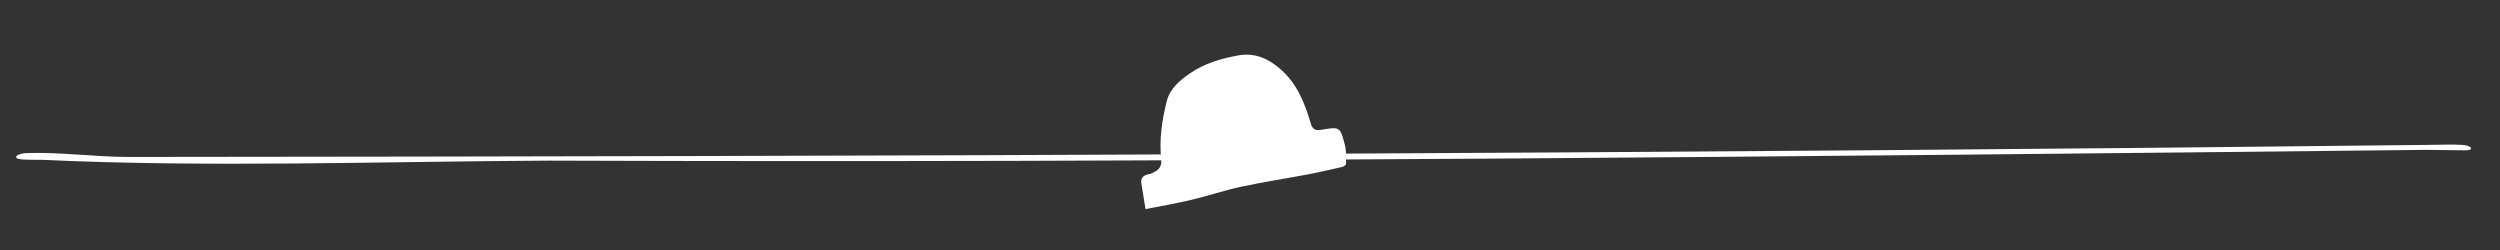
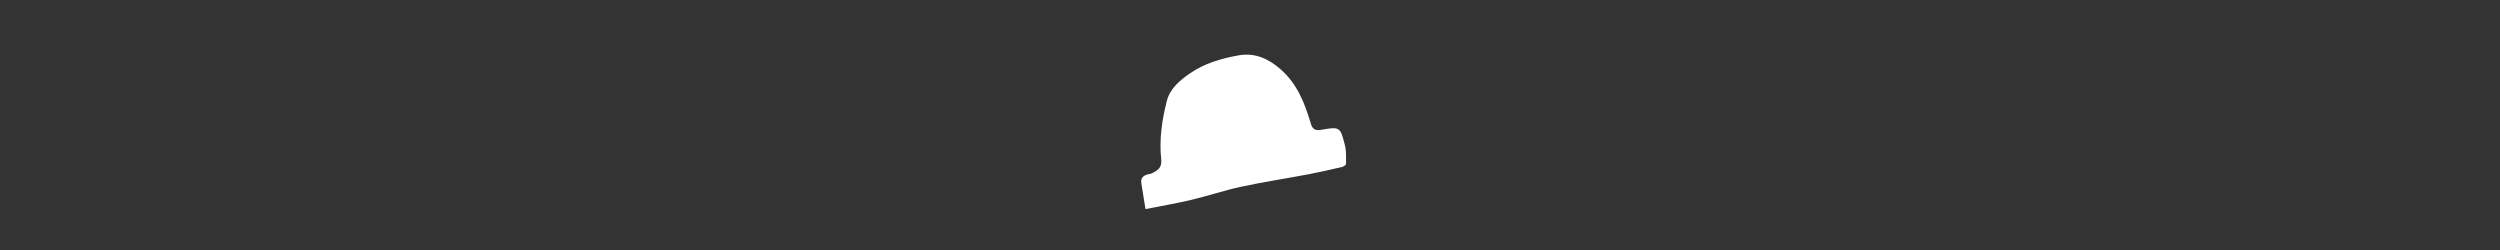
<svg xmlns="http://www.w3.org/2000/svg" id="Ebene_1" version="1.1" viewBox="0 0 1800 180">
  <rect x="0" y="0" width="1800" height="180" fill="#333333" stroke="none" />
  <defs>
    <style>
      .st0 {
        fill: #fff;
      }
    </style>
  </defs>
-   <path class="st0" d="M1749.86,104.3c7.49-.05,15.52-.4,22.87,0,2.27.22,4.93.53,6.4,2.2.19.33.15.65-.14.92-.4.37-1.29.64-2.59.75-.52.04-1.1.06-1.73.07-6.58-.06-19.88-.26-27.04-.35-451.02,4.9-901.72,9.38-1352.81,7.76-120.93.61-243.25,5.05-364.42-.58-4.56-.07-9.7.04-14.01-.23-2.62-.28-4.59-.58-4.8-1.78-.11-1.21,3.08-2.55,6.85-2.83,24.07-.89,48.85,2.65,73.44,2.78,552.6-.49,1105.19-2.35,1657.8-8.7h.19Z" />
  <g id="Ebene_11">
    <path class="st0" d="M824.74,150.48c-1.03-6.46-2.01-12.5-2.97-18.51-.58-3.57,1.21-5.49,4.46-6.38.98-.29,2.09-.32,3-.75,4.17-2.05,7.5-3.92,6.84-10.12-1.54-14.19.54-28.36,4.06-42.11,2.25-8.81,9.25-14.67,16.52-19.72,10.52-7.29,22.65-10.78,35.02-13.02,11.74-2.12,21.65,2.3,30.55,10.17,11.73,10.41,17.18,24.13,21.44,38.55,1.22,4.15,2.89,5.68,7.56,4.88,13.46-2.35,13.74-2.17,17.08,10.9,1.11,4.35.84,9.07.85,13.64.01.73-1.72,1.93-2.81,2.18-7.88,1.84-15.76,3.66-23.67,5.18-16.26,3.08-32.64,5.56-48.82,9.01-12.25,2.63-24.18,6.69-36.36,9.57-10.63,2.52-21.39,4.35-32.76,6.59h0l.02-.04Z" />
  </g>
</svg>